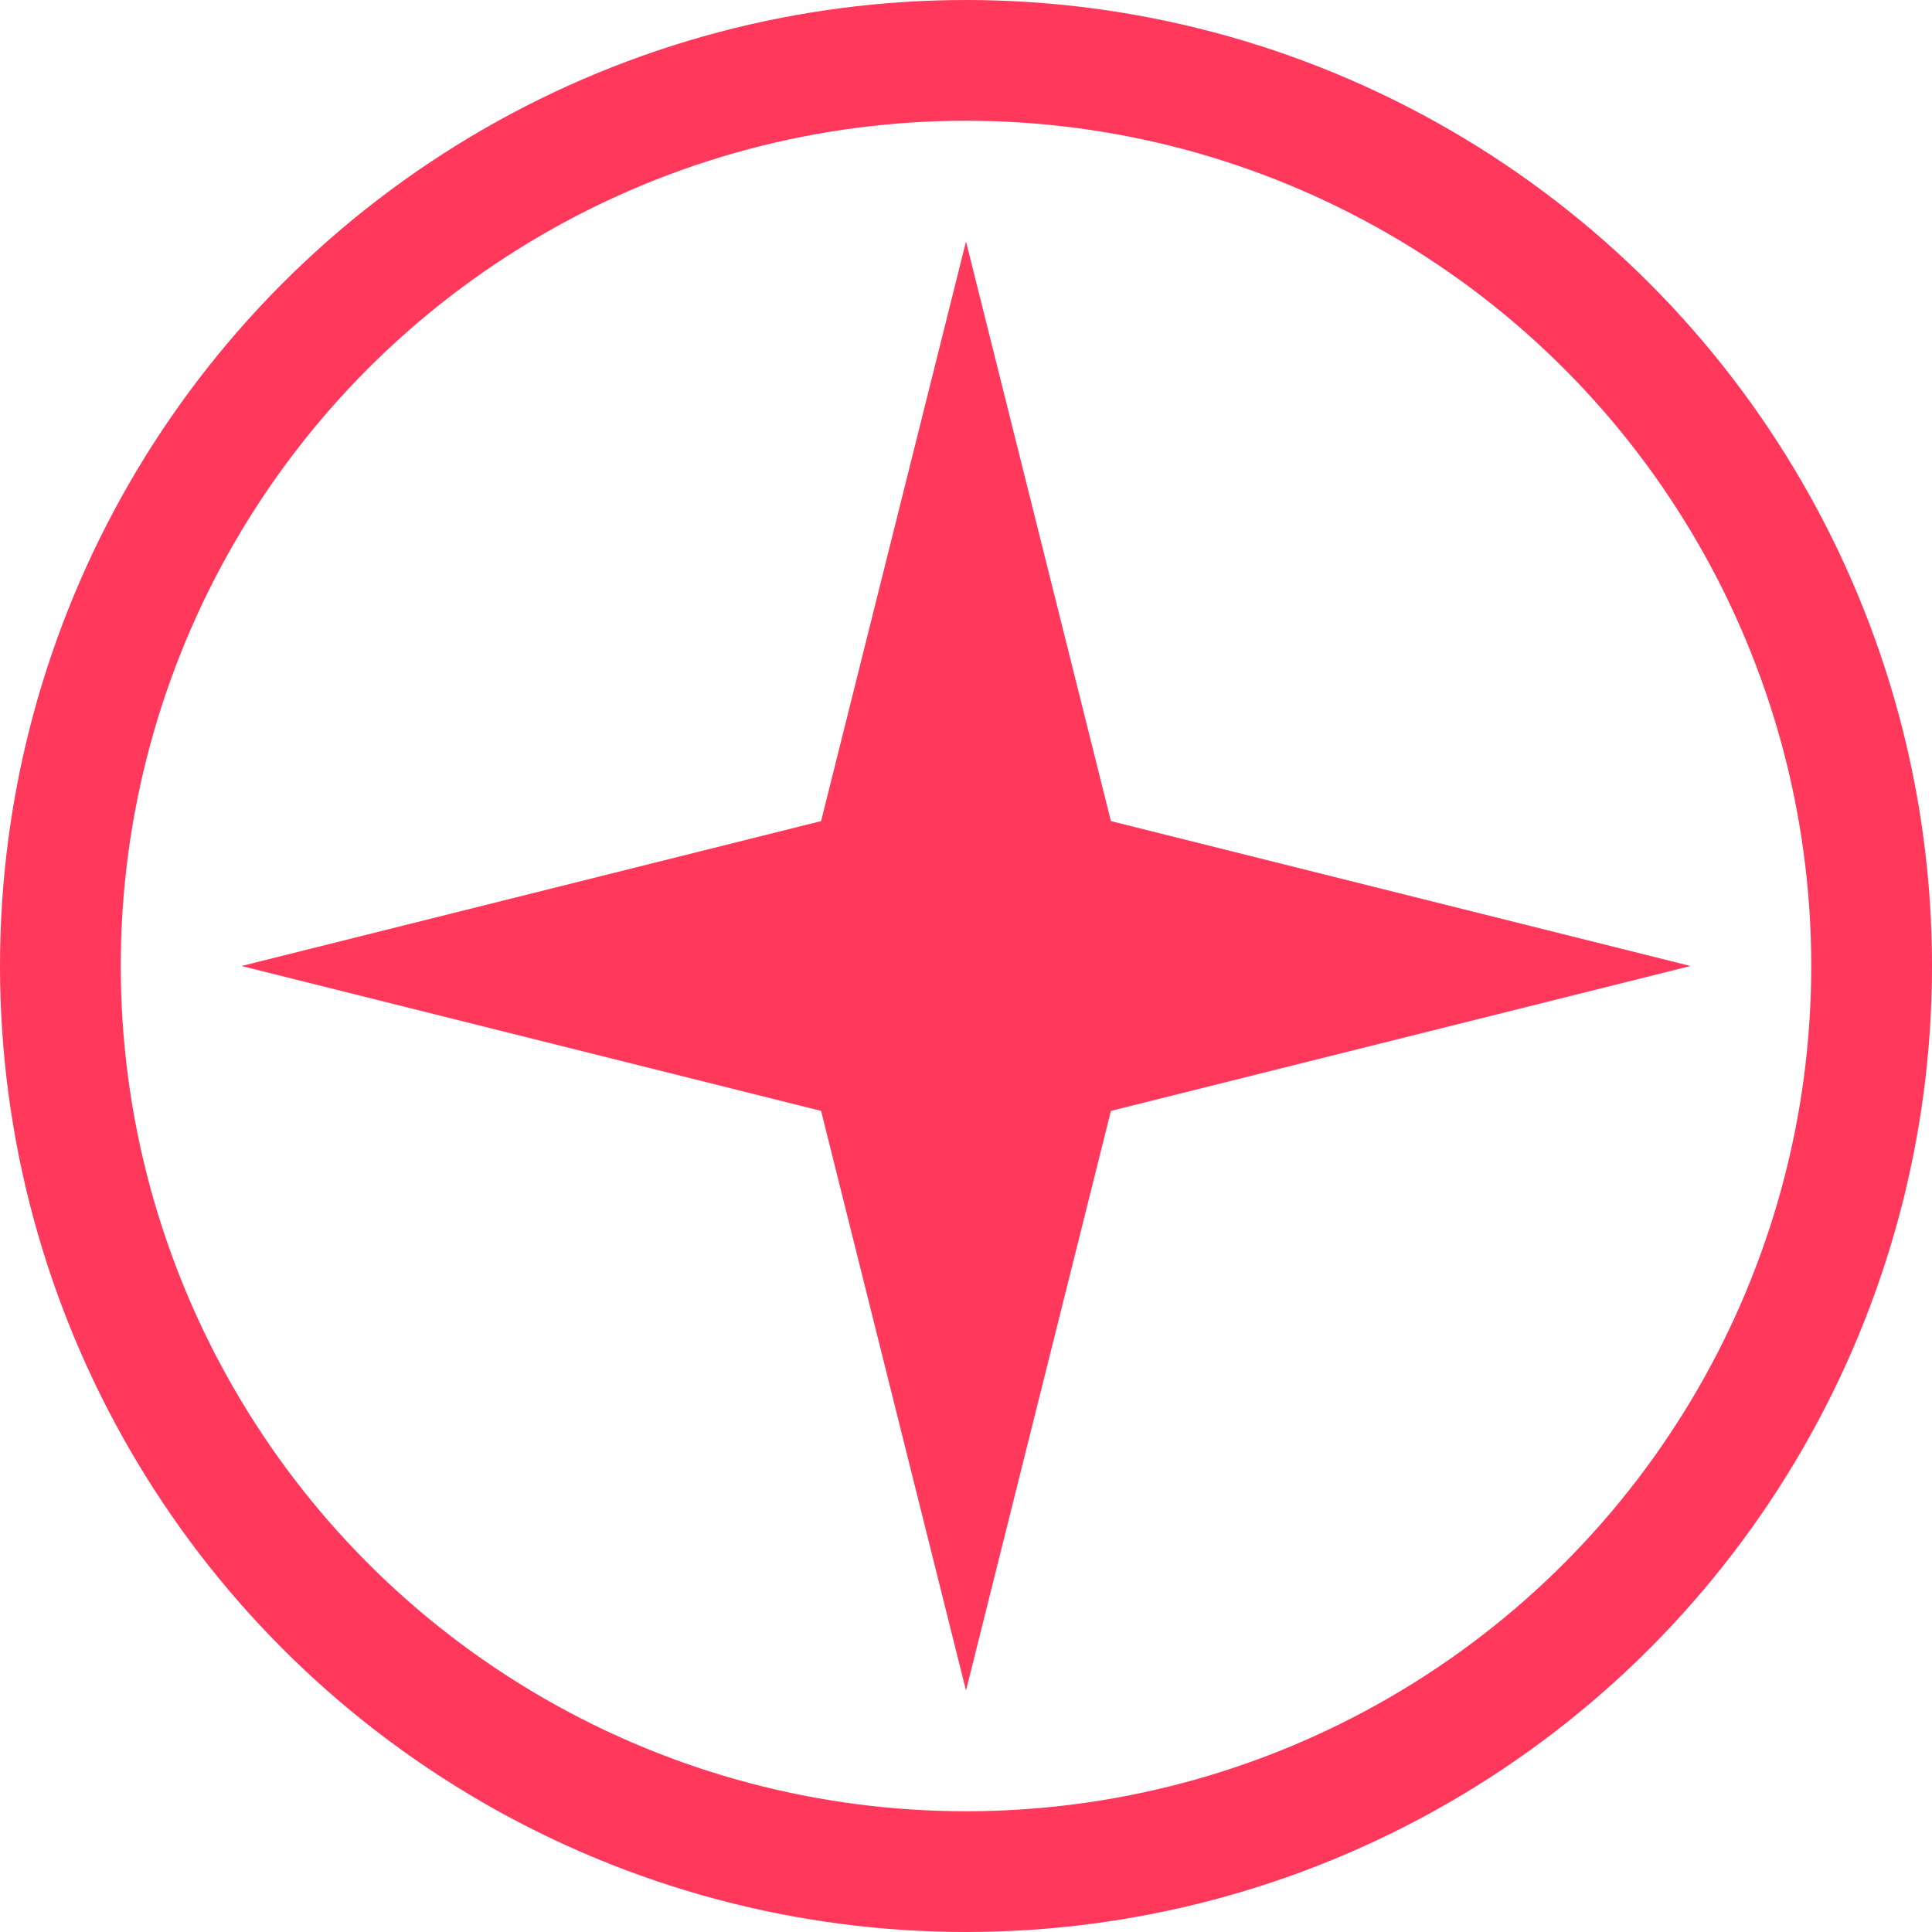
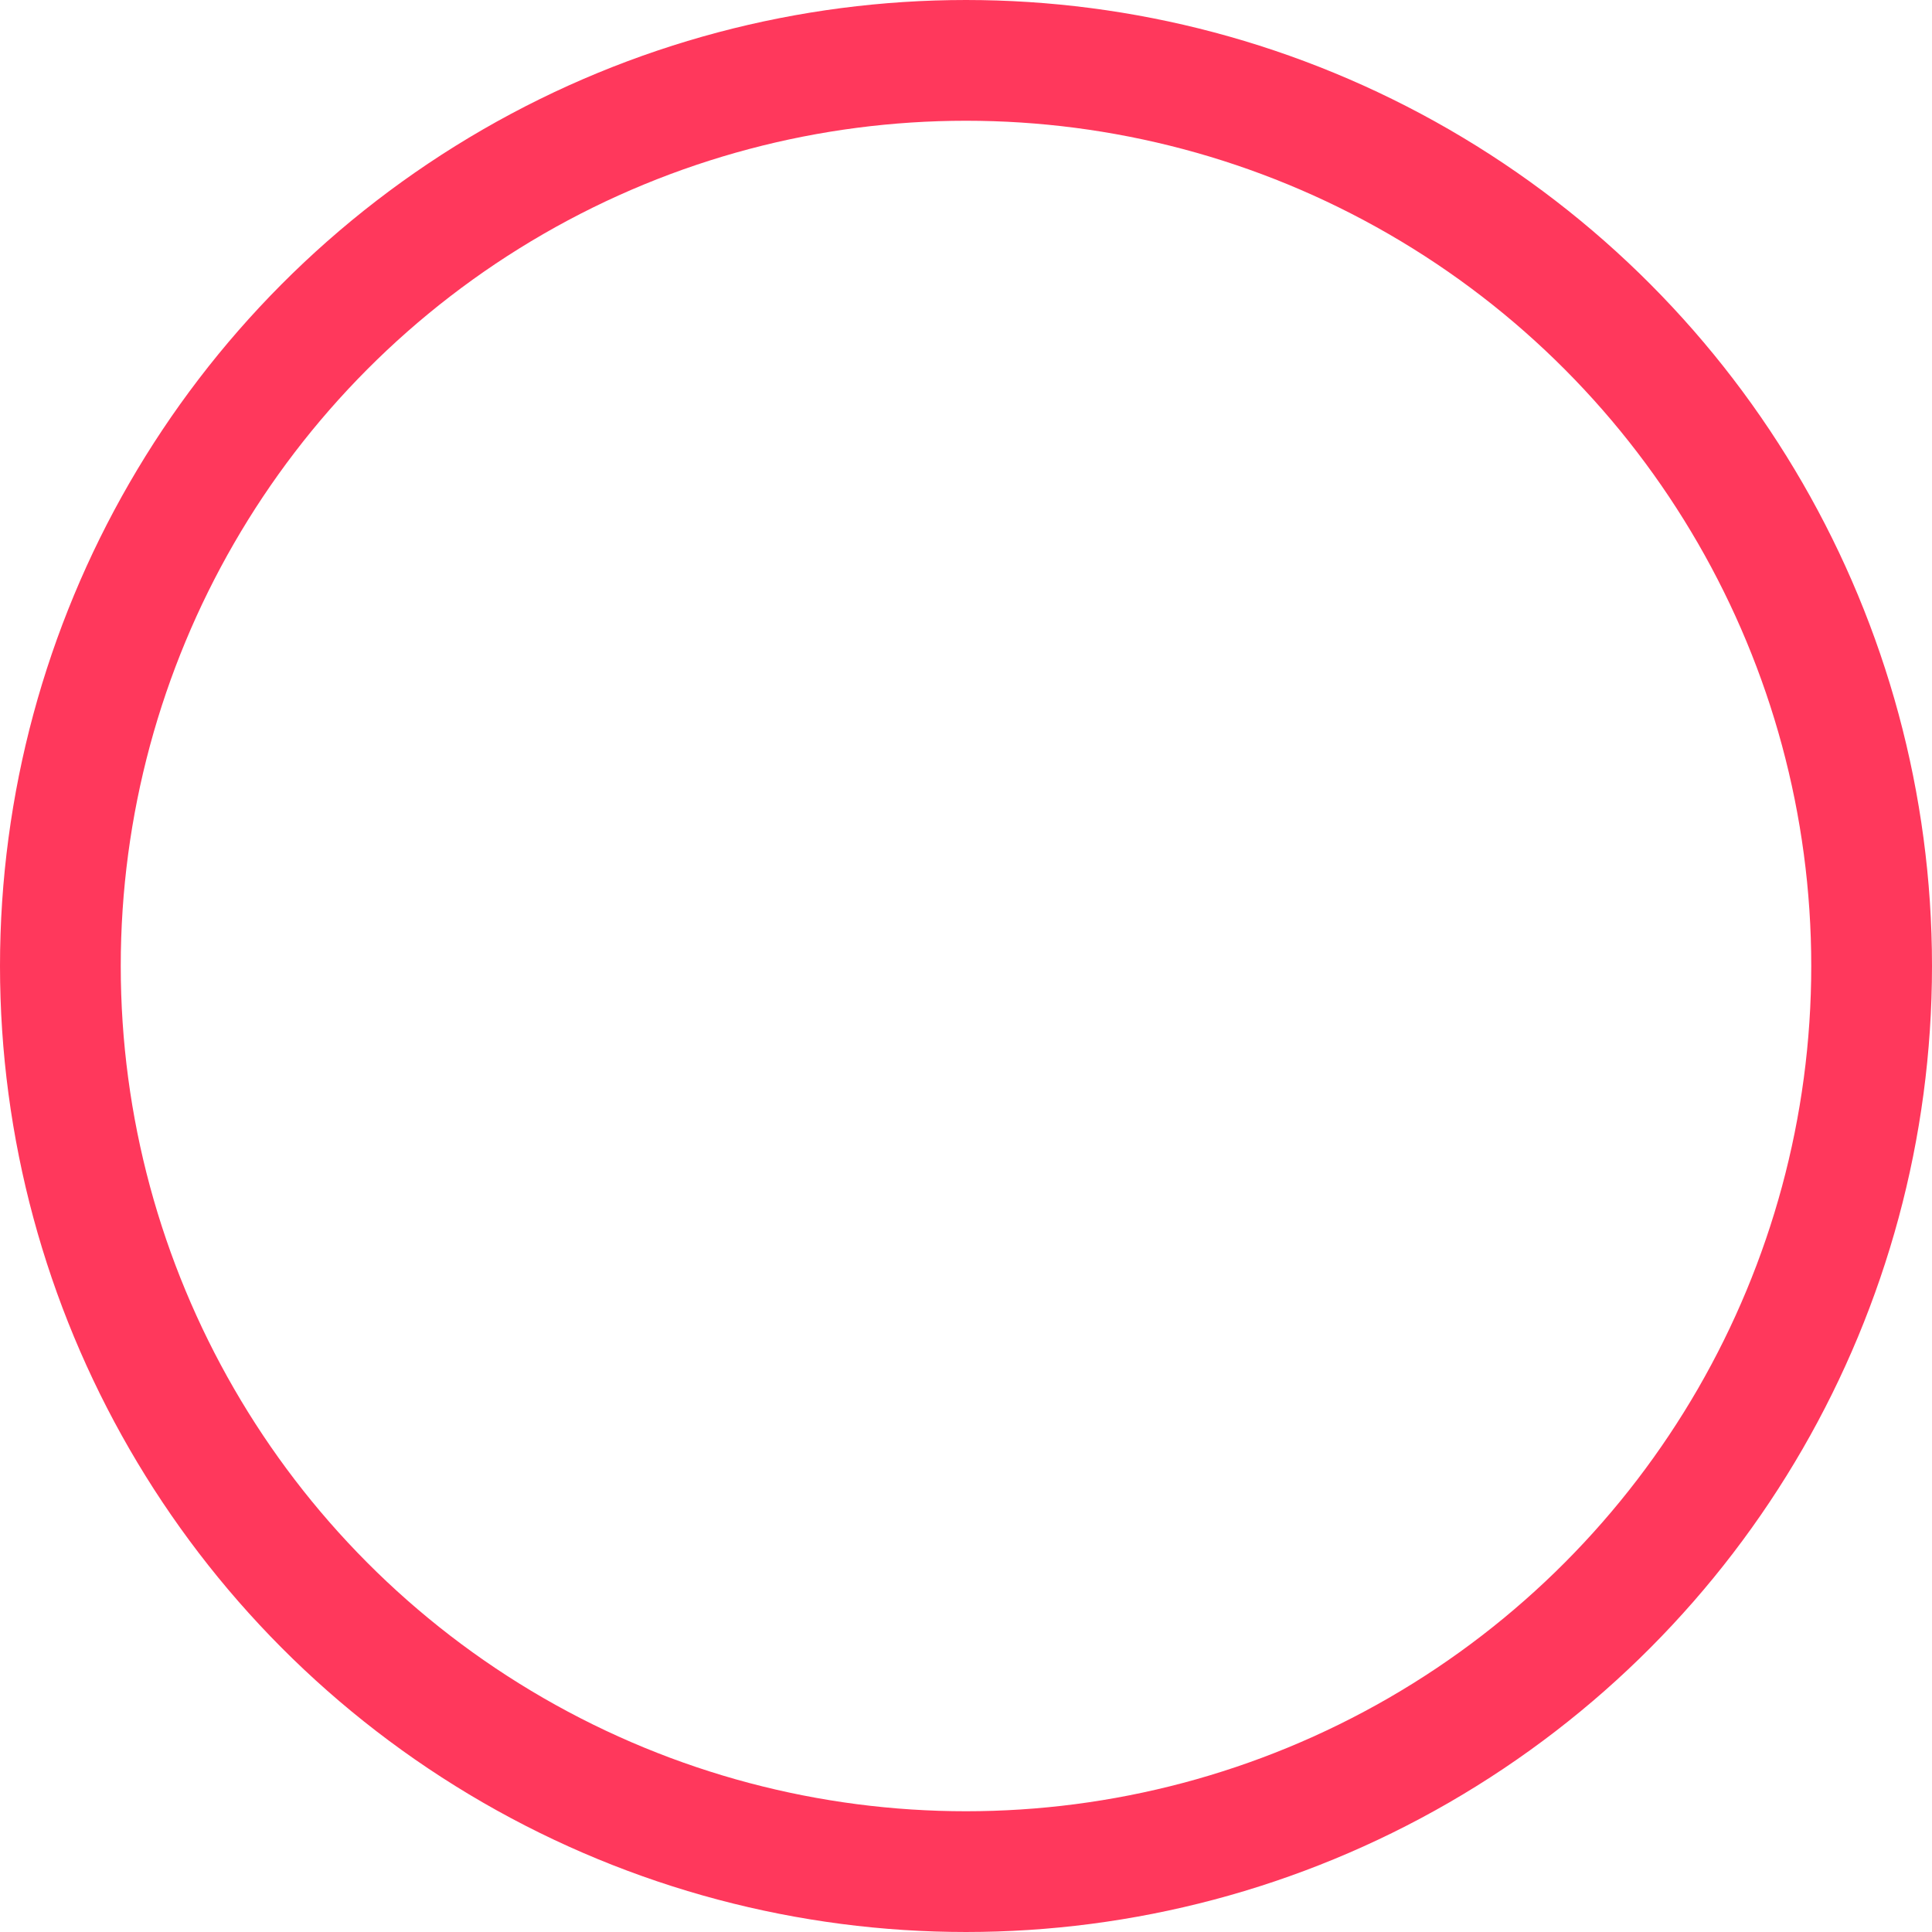
<svg xmlns="http://www.w3.org/2000/svg" width="32" height="32" viewBox="0 0 32 32" fill="none">
  <circle cx="16" cy="16" r="15" stroke="#FF385C" stroke-width="2" />
-   <path d="M16 4L19 16L16 28L13 16L16 4Z" fill="#FF385C" />
-   <path d="M4 16L16 13L28 16L16 19L4 16Z" fill="#FF385C" />
</svg>